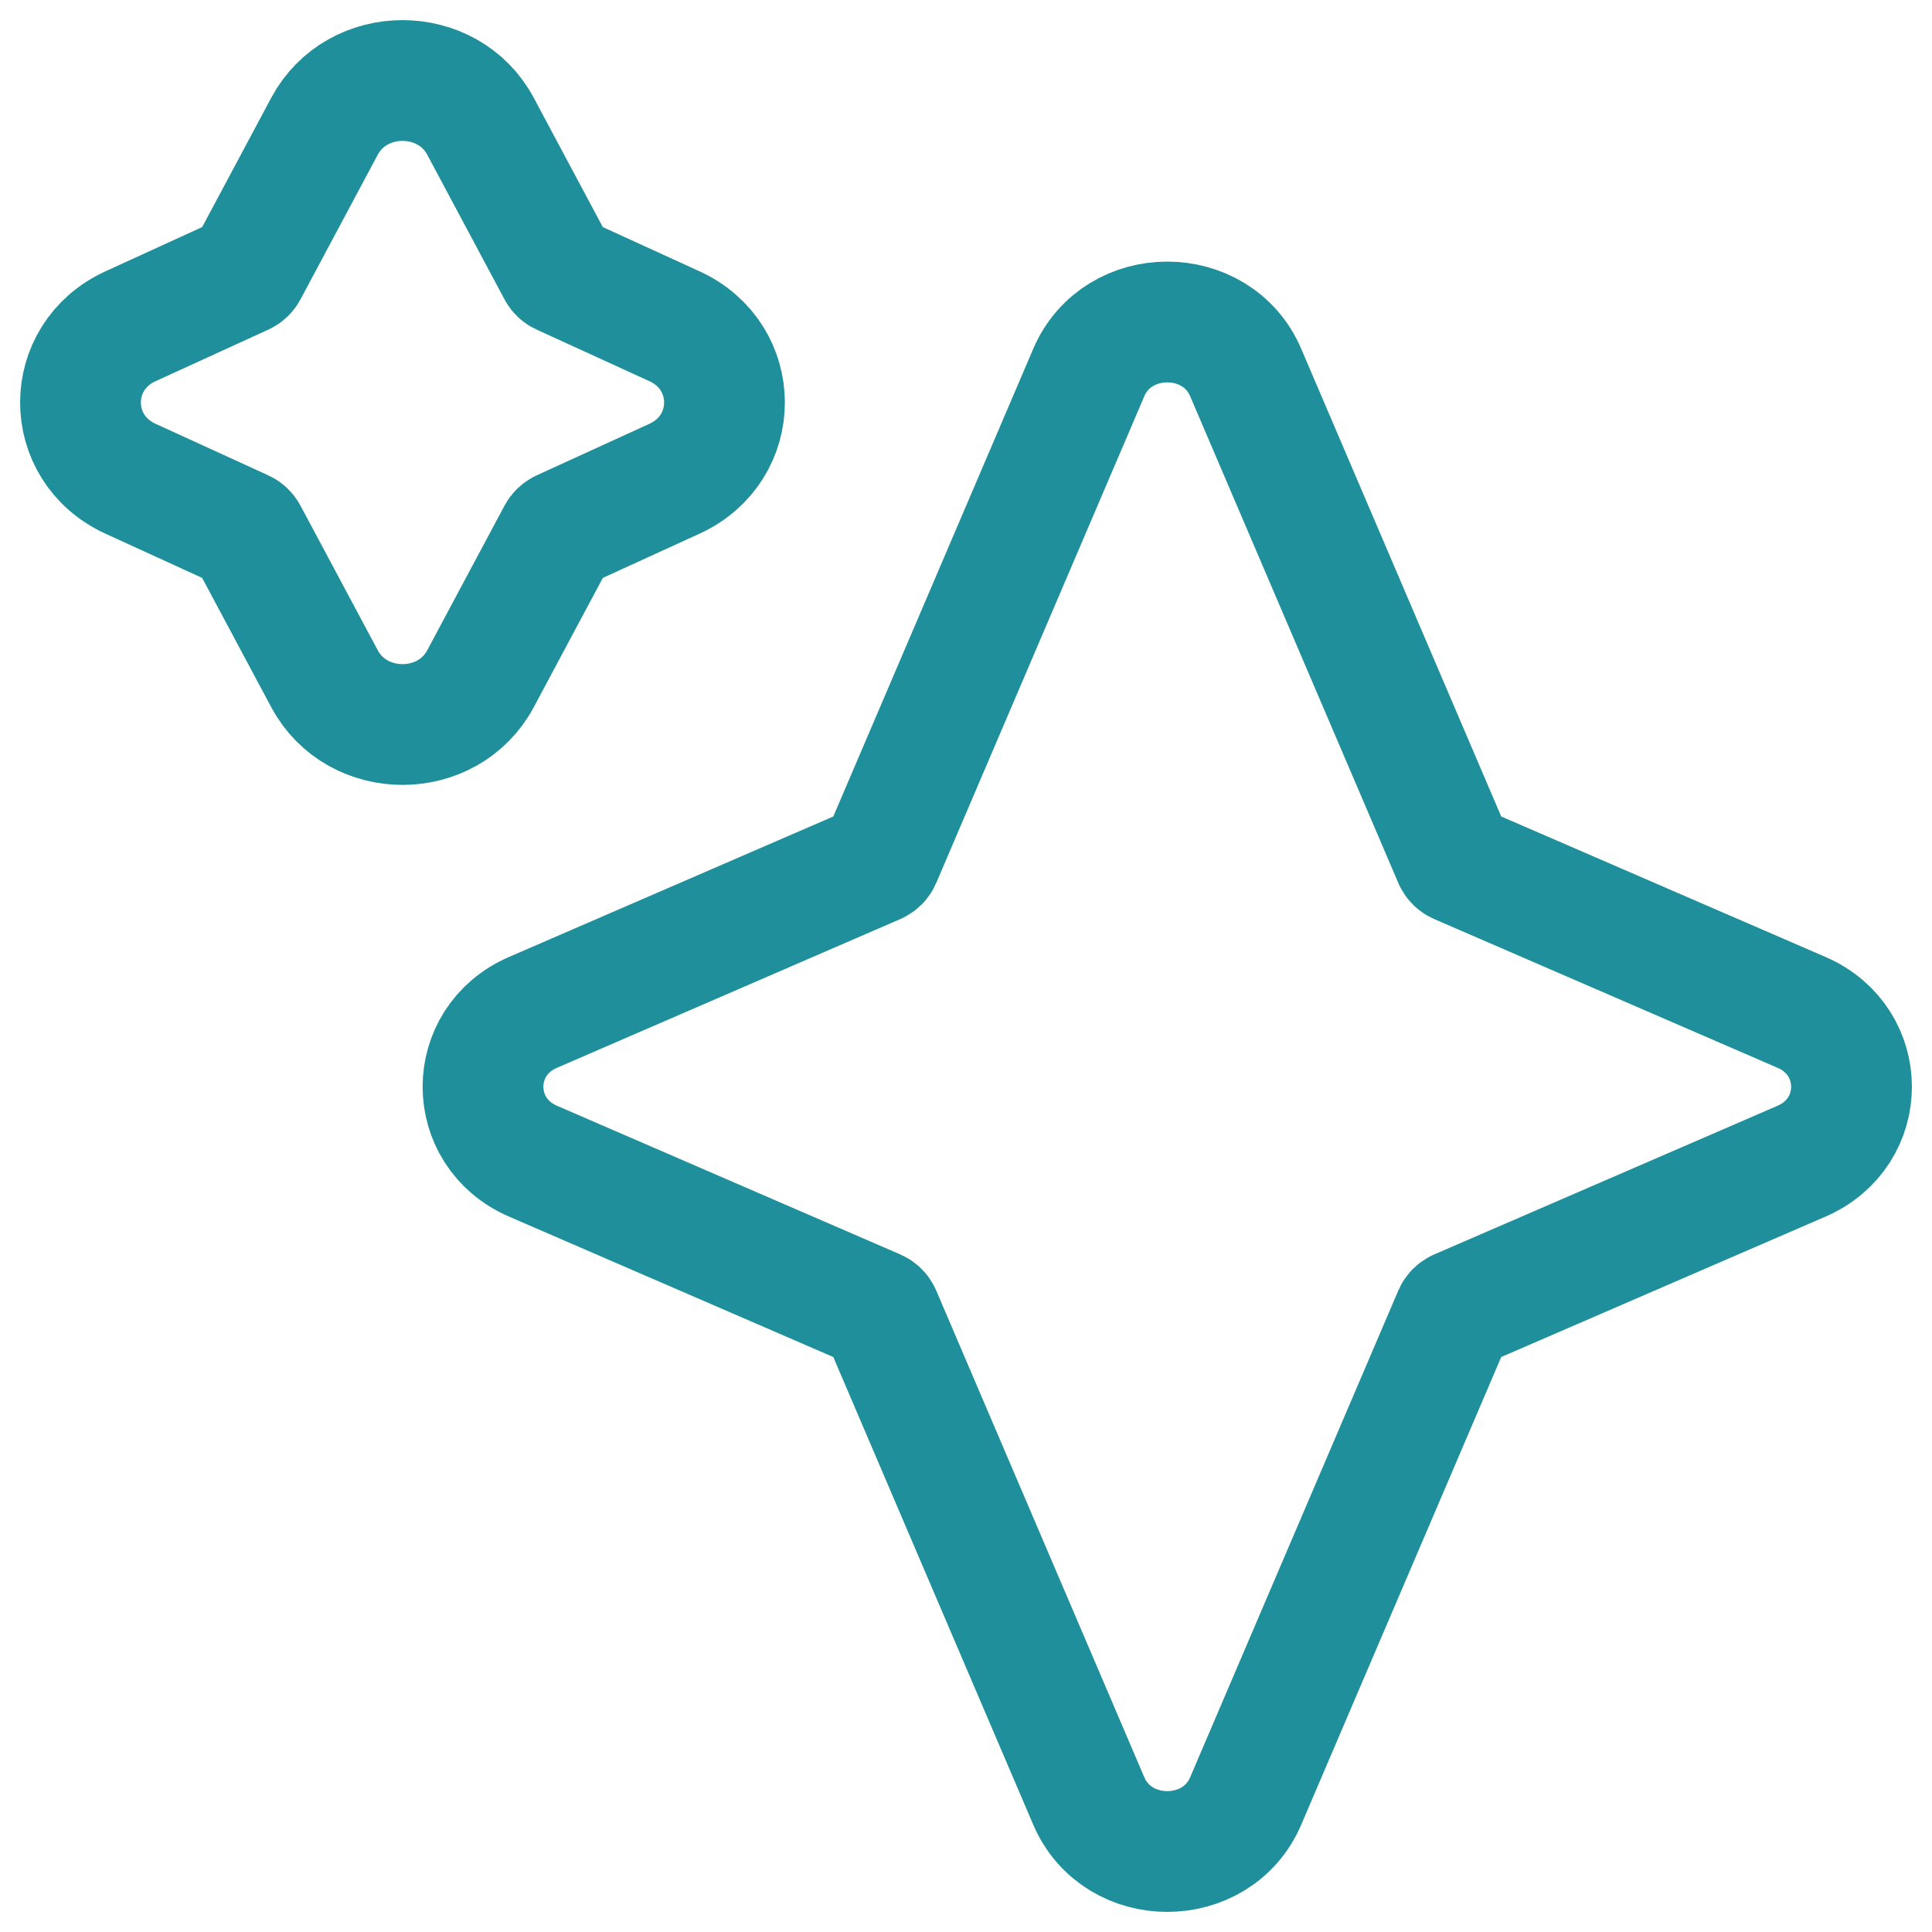
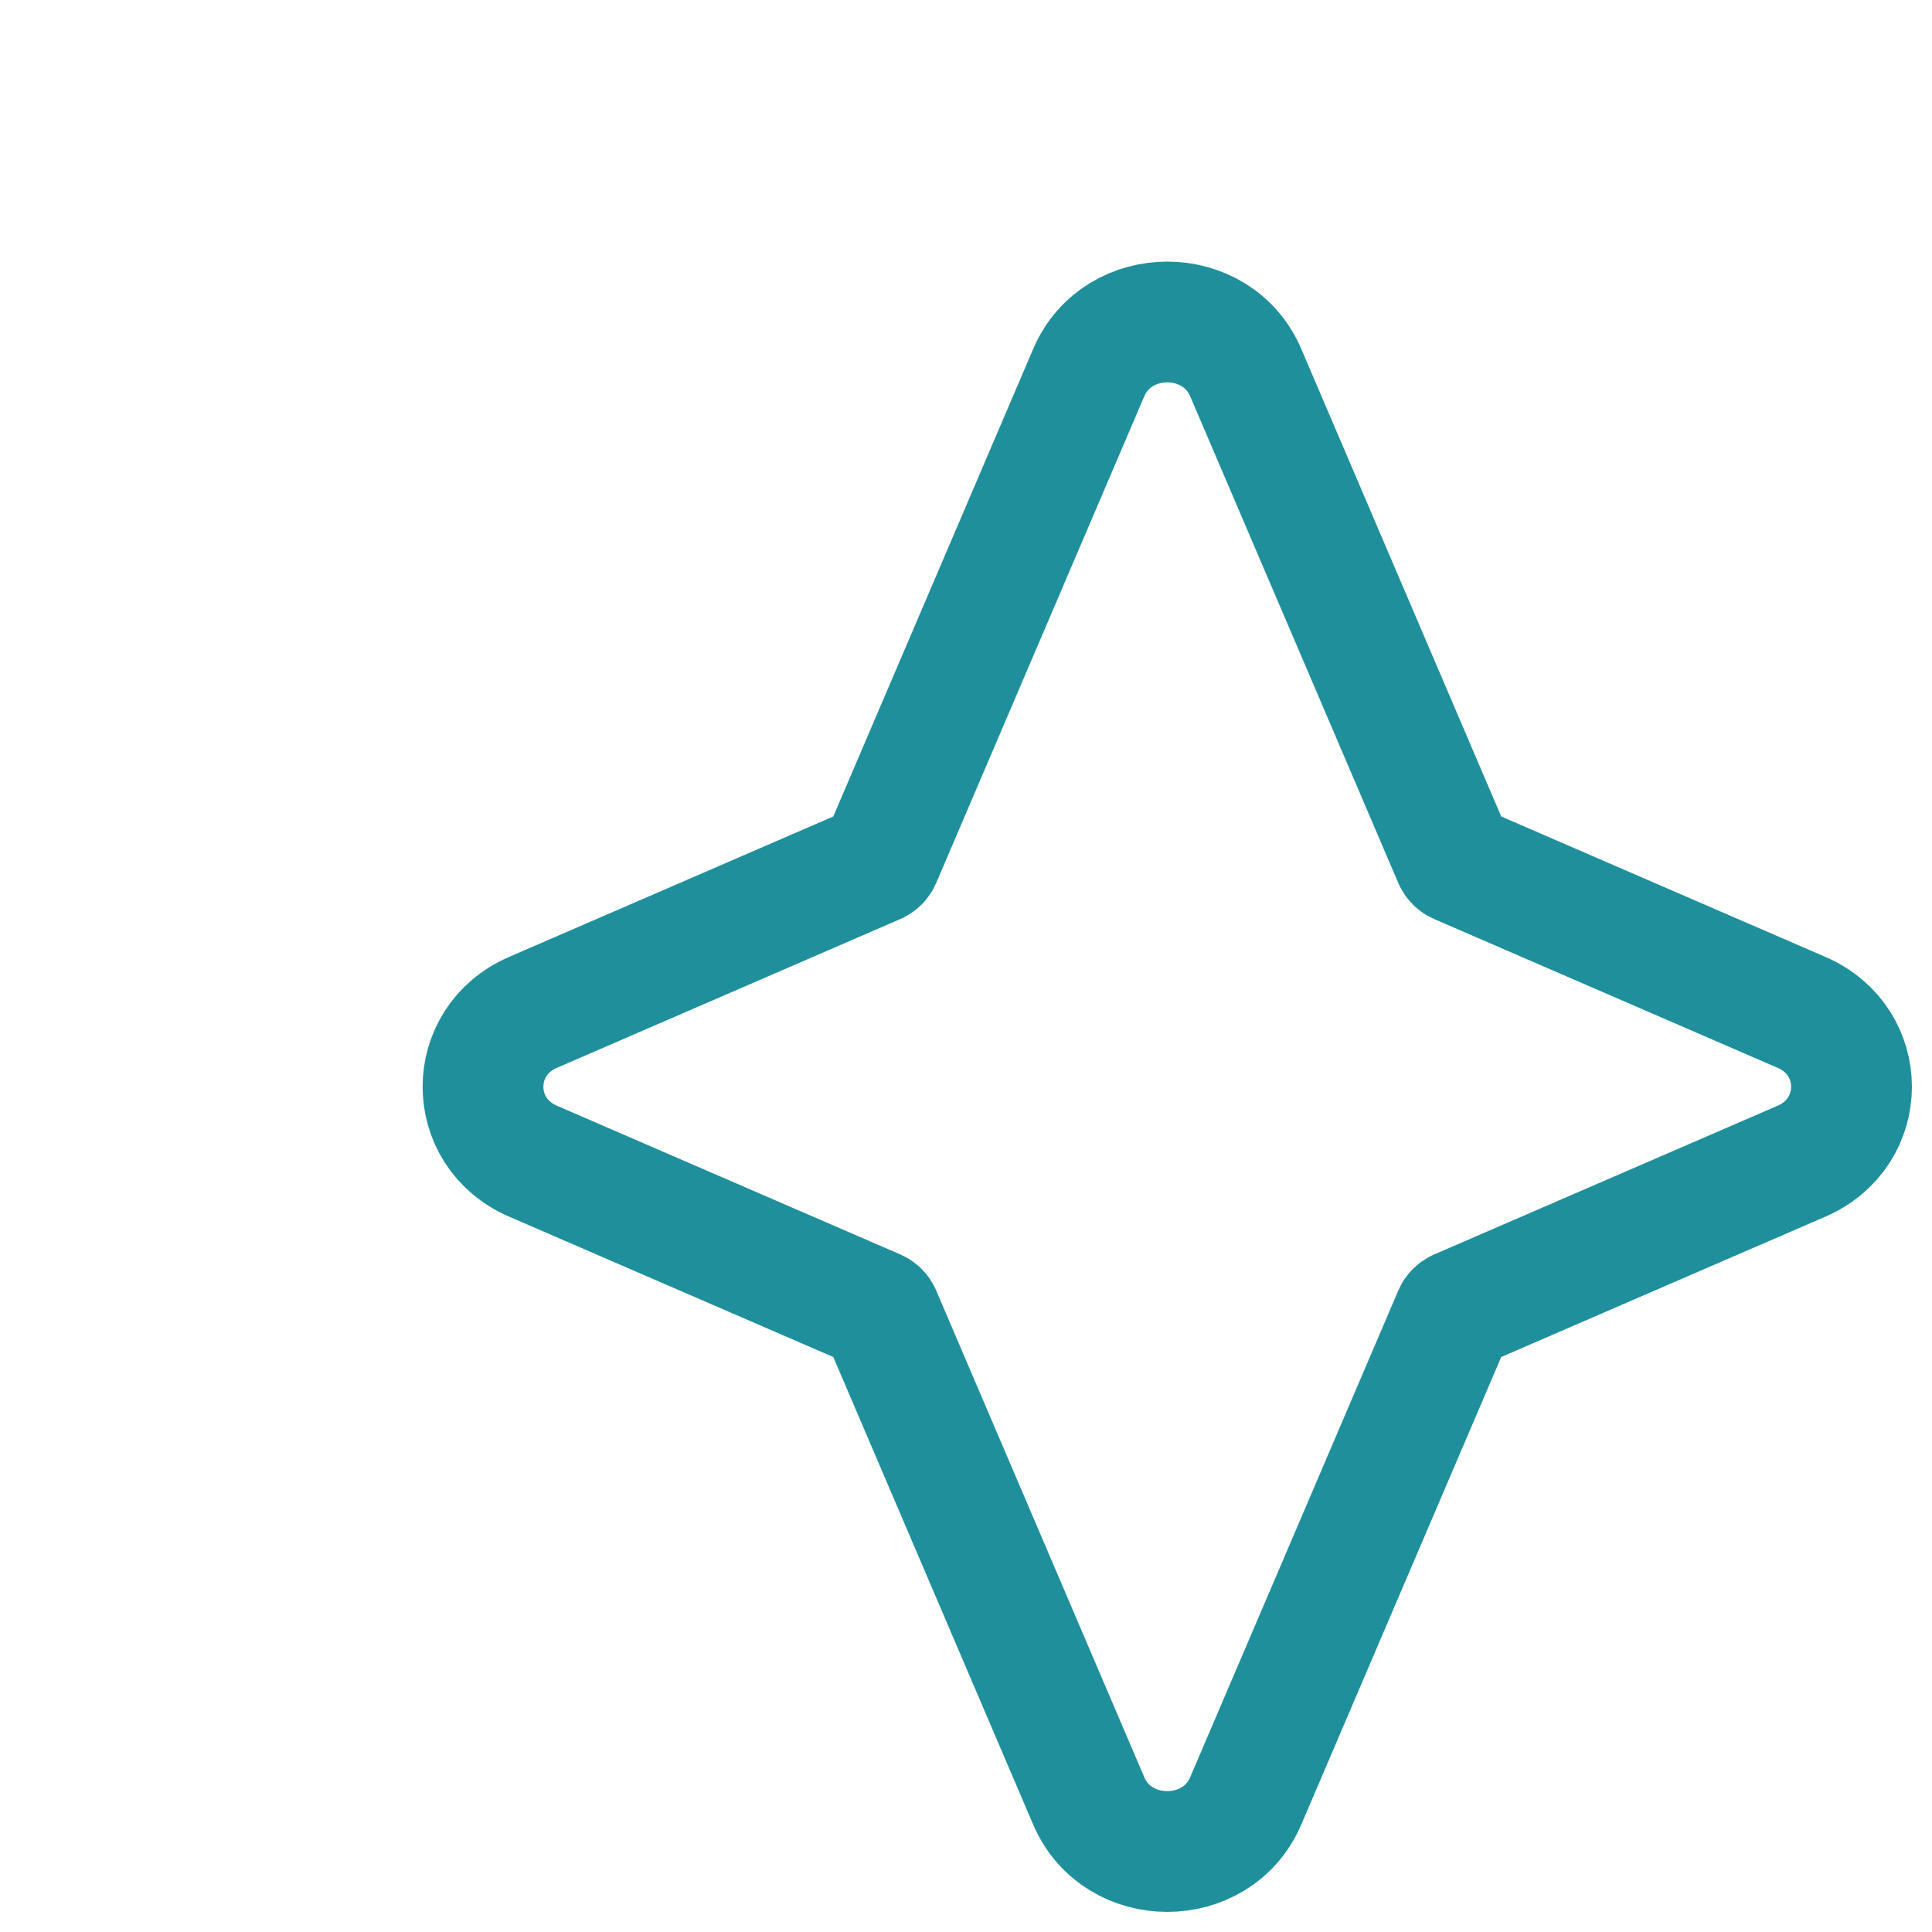
<svg xmlns="http://www.w3.org/2000/svg" width="35" height="35" viewBox="0 0 35 35" fill="none">
  <g clip-path="url(#clip0_692_2835)">
-     <path d="M5.878 2.288C6.47 1.182 8.114 1.182 8.705 2.288L10.105 4.909C10.121 4.939 10.146 4.963 10.178 4.977L12.218 5.91C13.427 6.463 13.427 8.12 12.218 8.673L10.178 9.606C10.146 9.621 10.121 9.645 10.105 9.675L8.705 12.295C8.114 13.402 6.47 13.402 5.878 12.295L4.478 9.675C4.462 9.645 4.437 9.621 4.405 9.606L2.365 8.673C1.156 8.12 1.156 6.463 2.365 5.91L4.405 4.977C4.437 4.963 4.462 4.939 4.478 4.909L5.878 2.288Z" stroke="#1F909B" stroke-width="2.188" />
    <path d="M19.724 6.749C20.247 5.528 22.045 5.528 22.567 6.749L26.338 15.567C26.353 15.602 26.381 15.63 26.417 15.646L32.636 18.34C33.844 18.863 33.844 20.512 32.636 21.036L26.417 23.729C26.381 23.745 26.353 23.773 26.338 23.808L22.567 32.626C22.045 33.847 20.247 33.847 19.724 32.626L15.954 23.808C15.939 23.773 15.911 23.745 15.875 23.729L9.656 21.036C8.448 20.512 8.448 18.863 9.656 18.34L15.875 15.646C15.911 15.63 15.939 15.602 15.954 15.567L19.724 6.749Z" stroke="#1F909B" stroke-width="2.188" />
  </g>
  <defs>
    <clipPath id="clip0_692_2835">
      <rect width="35" height="35" fill="white" />
    </clipPath>
  </defs>
</svg>